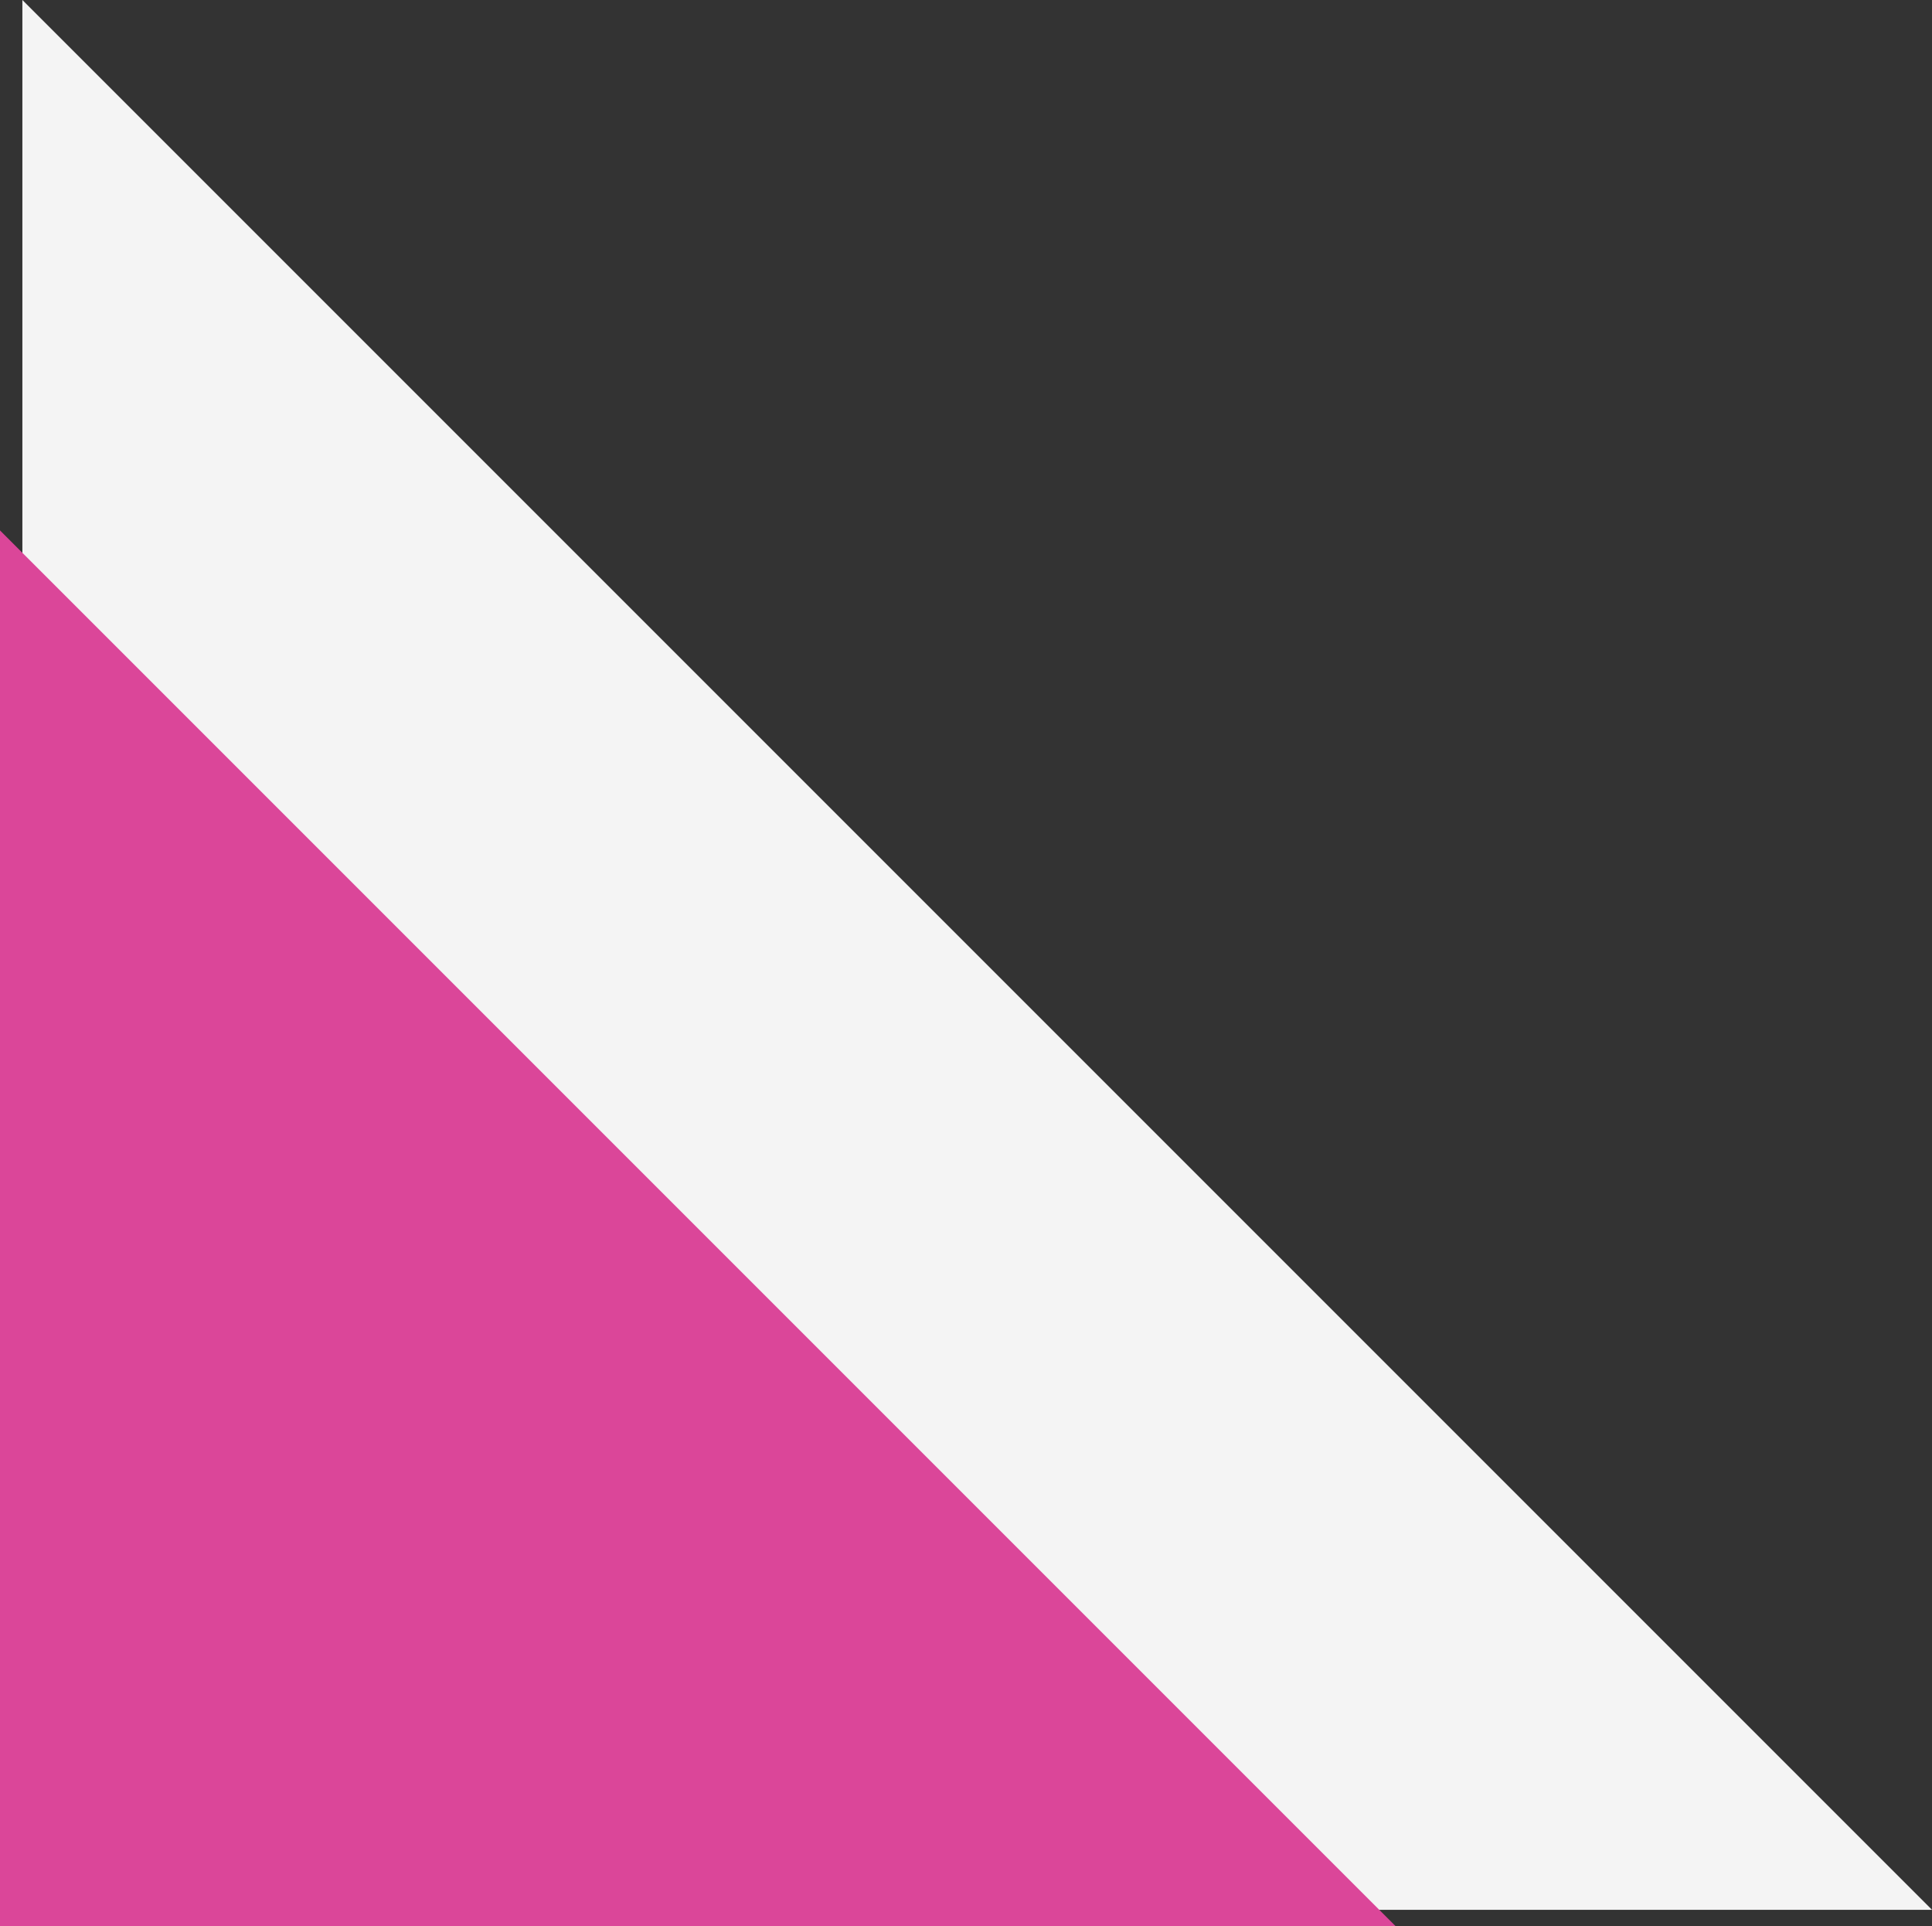
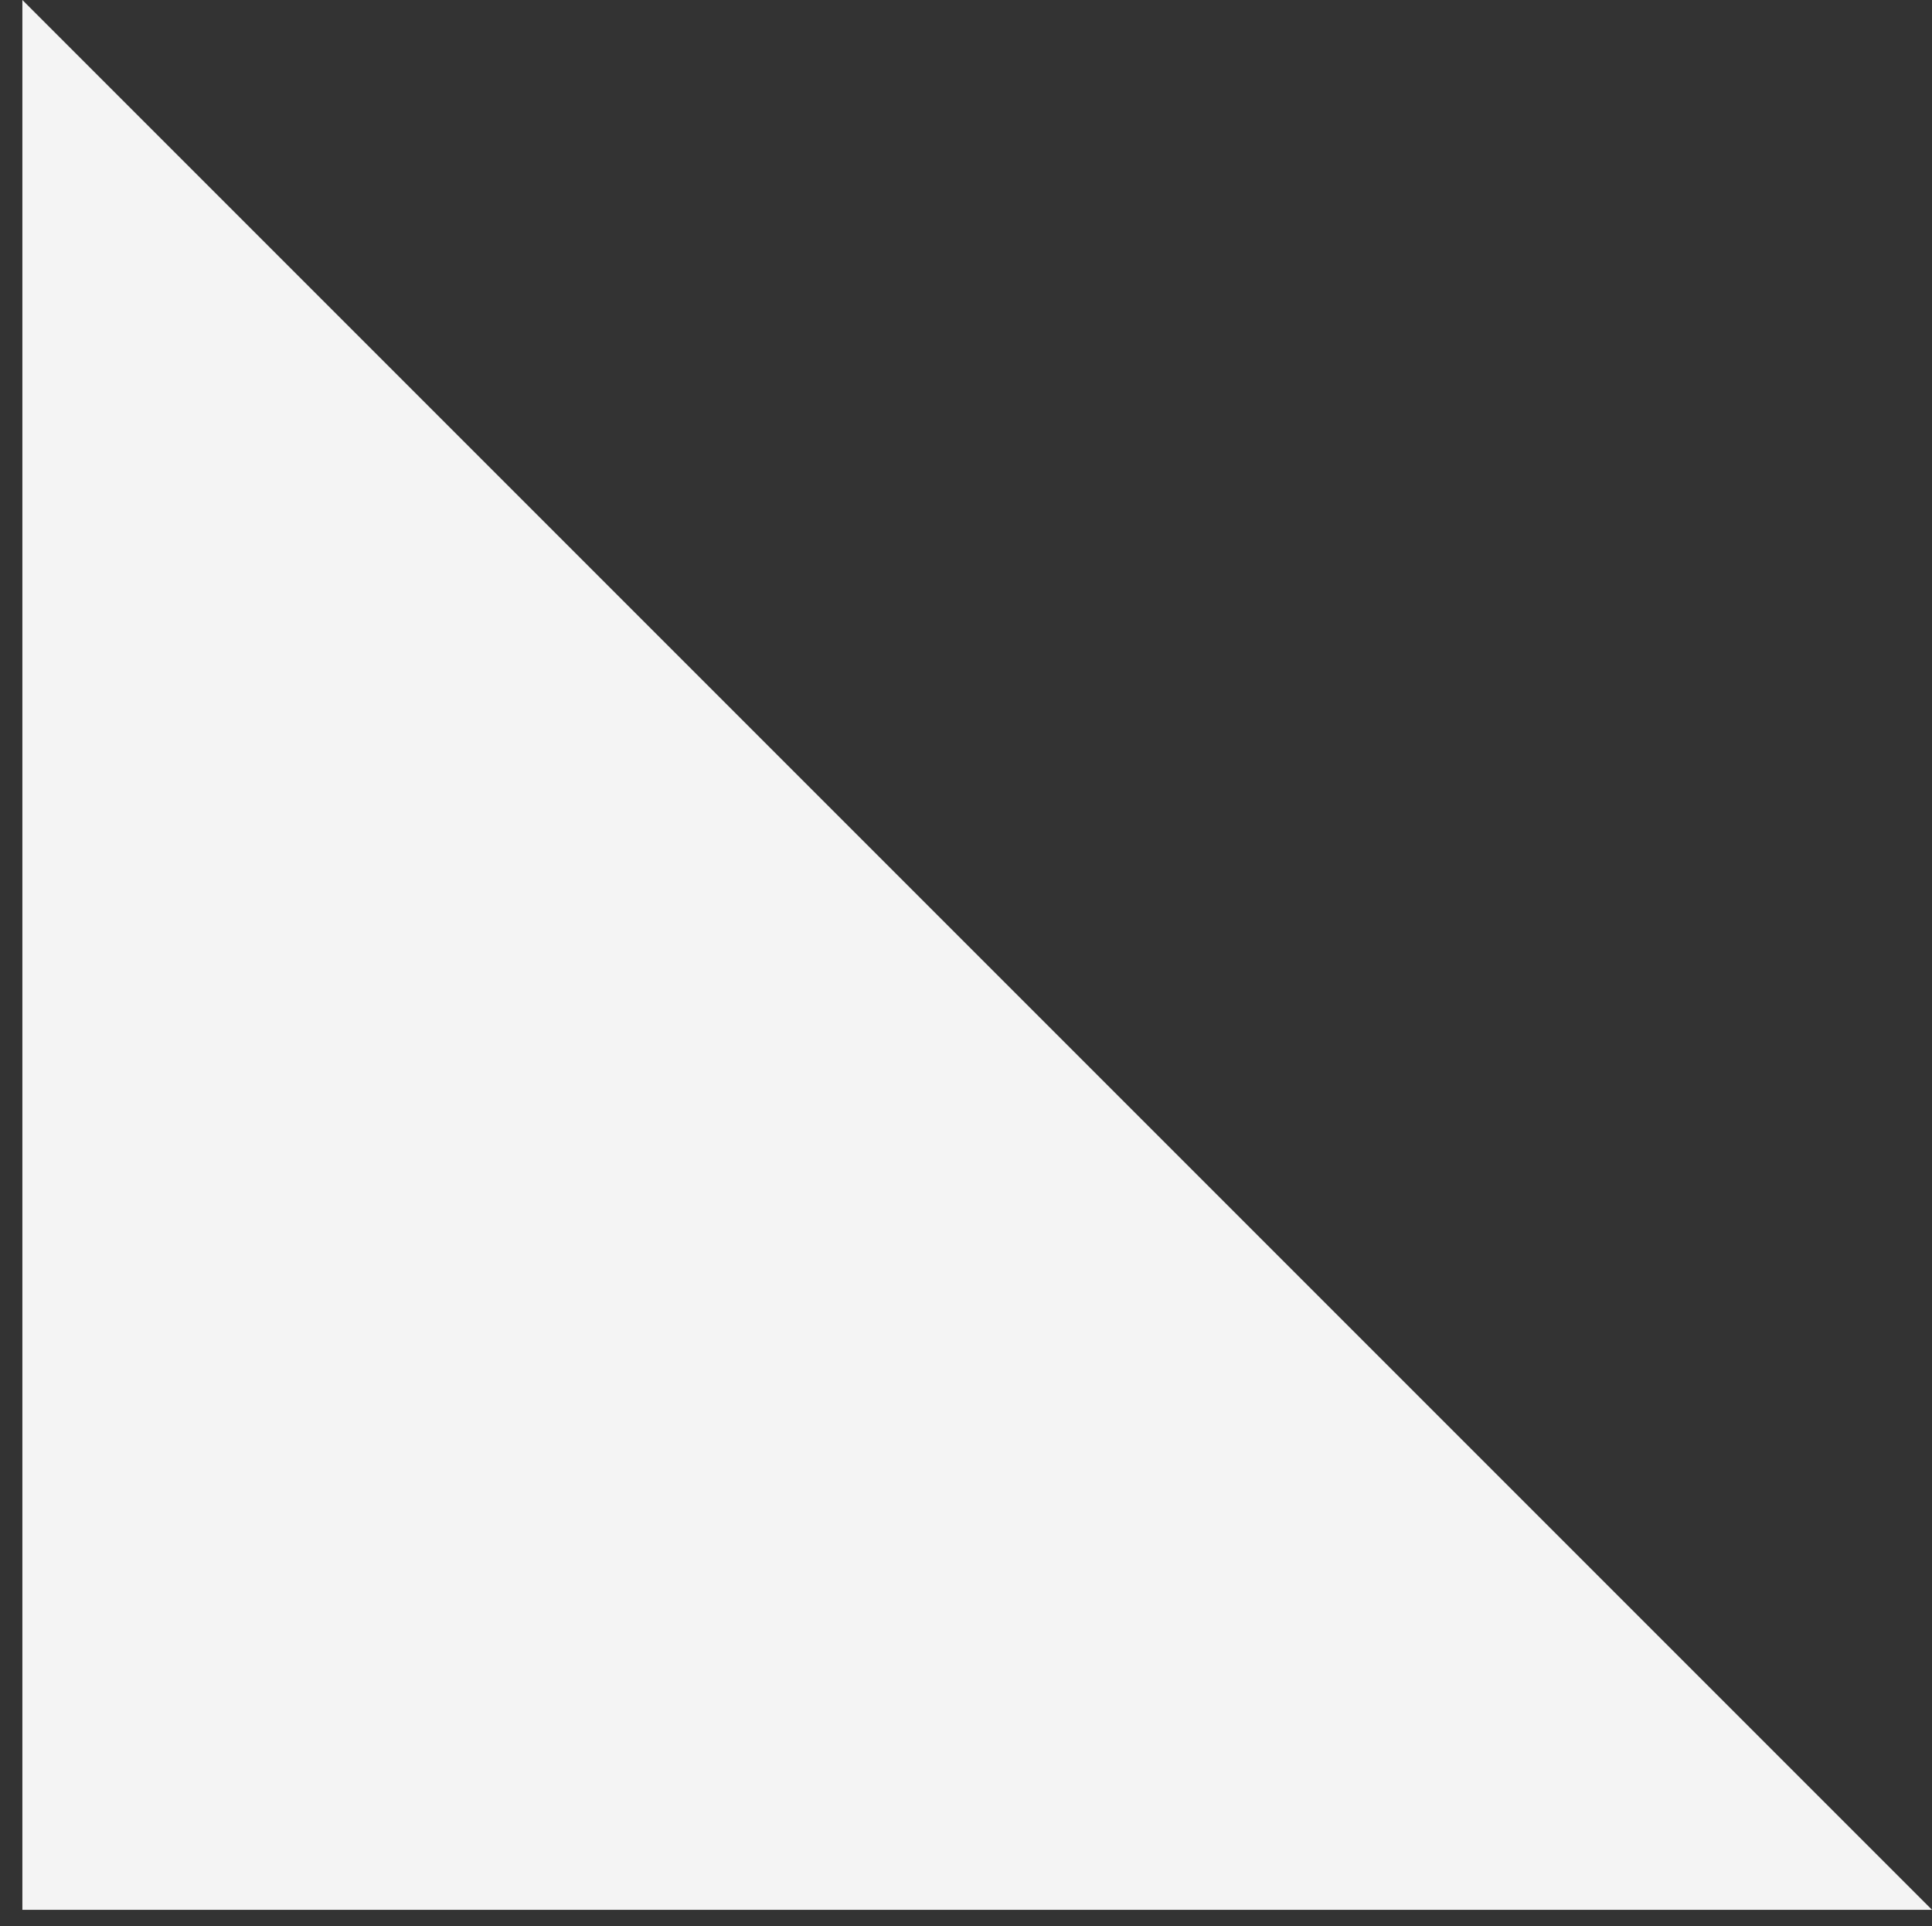
<svg xmlns="http://www.w3.org/2000/svg" width="118.036" height="117.669" viewBox="0 0 118.036 117.669">
  <rect x="0" y="0" width="118.036" height="117.669" fill="#333333" stroke="none" />
  <g id="Group_7533" data-name="Group 7533" transform="translate(-12972.224 466.669)">
    <g id="Group_7532" data-name="Group 7532" transform="translate(12973.591 -466.669)">
      <g id="Group_7456" data-name="Group 7456">
-         <path id="Path_19370" data-name="Path 19370" d="M0-76.287,116.669,40.382H0Z" transform="translate(0 76.287)" fill="#f4f4f4" />
+         <path id="Path_19370" data-name="Path 19370" d="M0-76.287,116.669,40.382H0" transform="translate(0 76.287)" fill="#f4f4f4" />
      </g>
    </g>
-     <path id="Path_19424" data-name="Path 19424" d="M0-76.287,85.266,8.979H0Z" transform="translate(12972.224 -357.979)" fill="#db4699" />
  </g>
</svg>